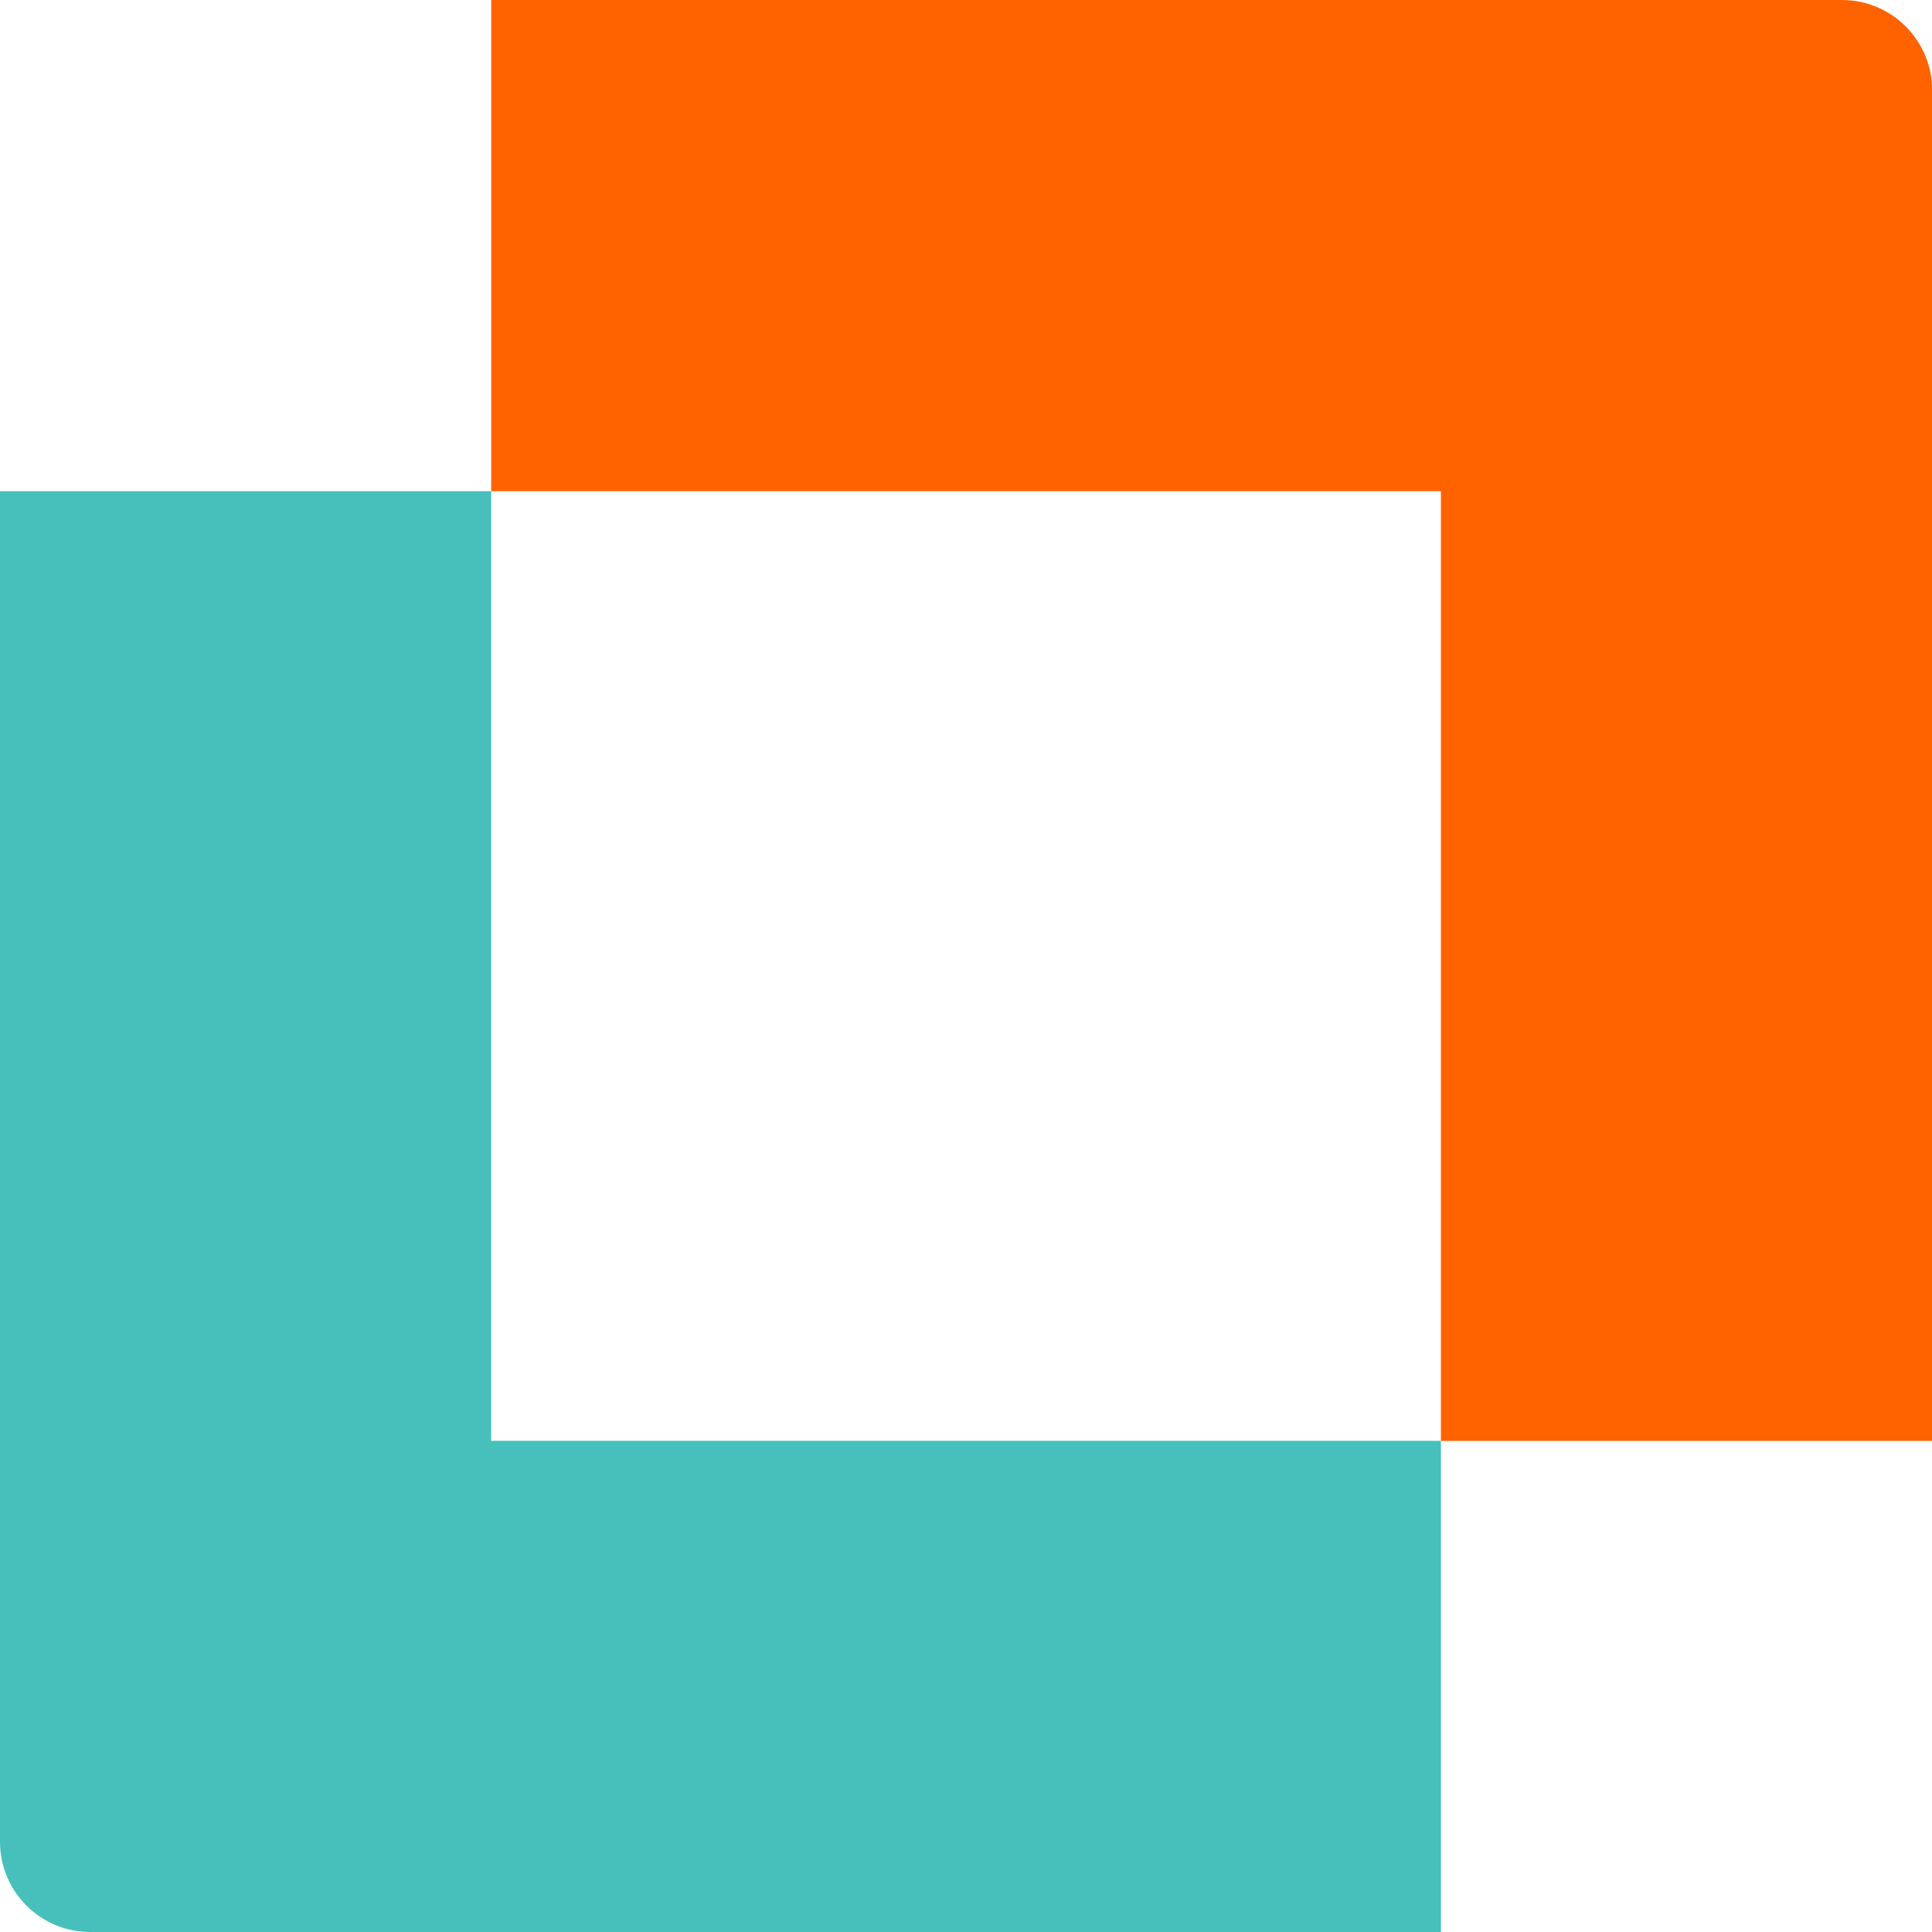
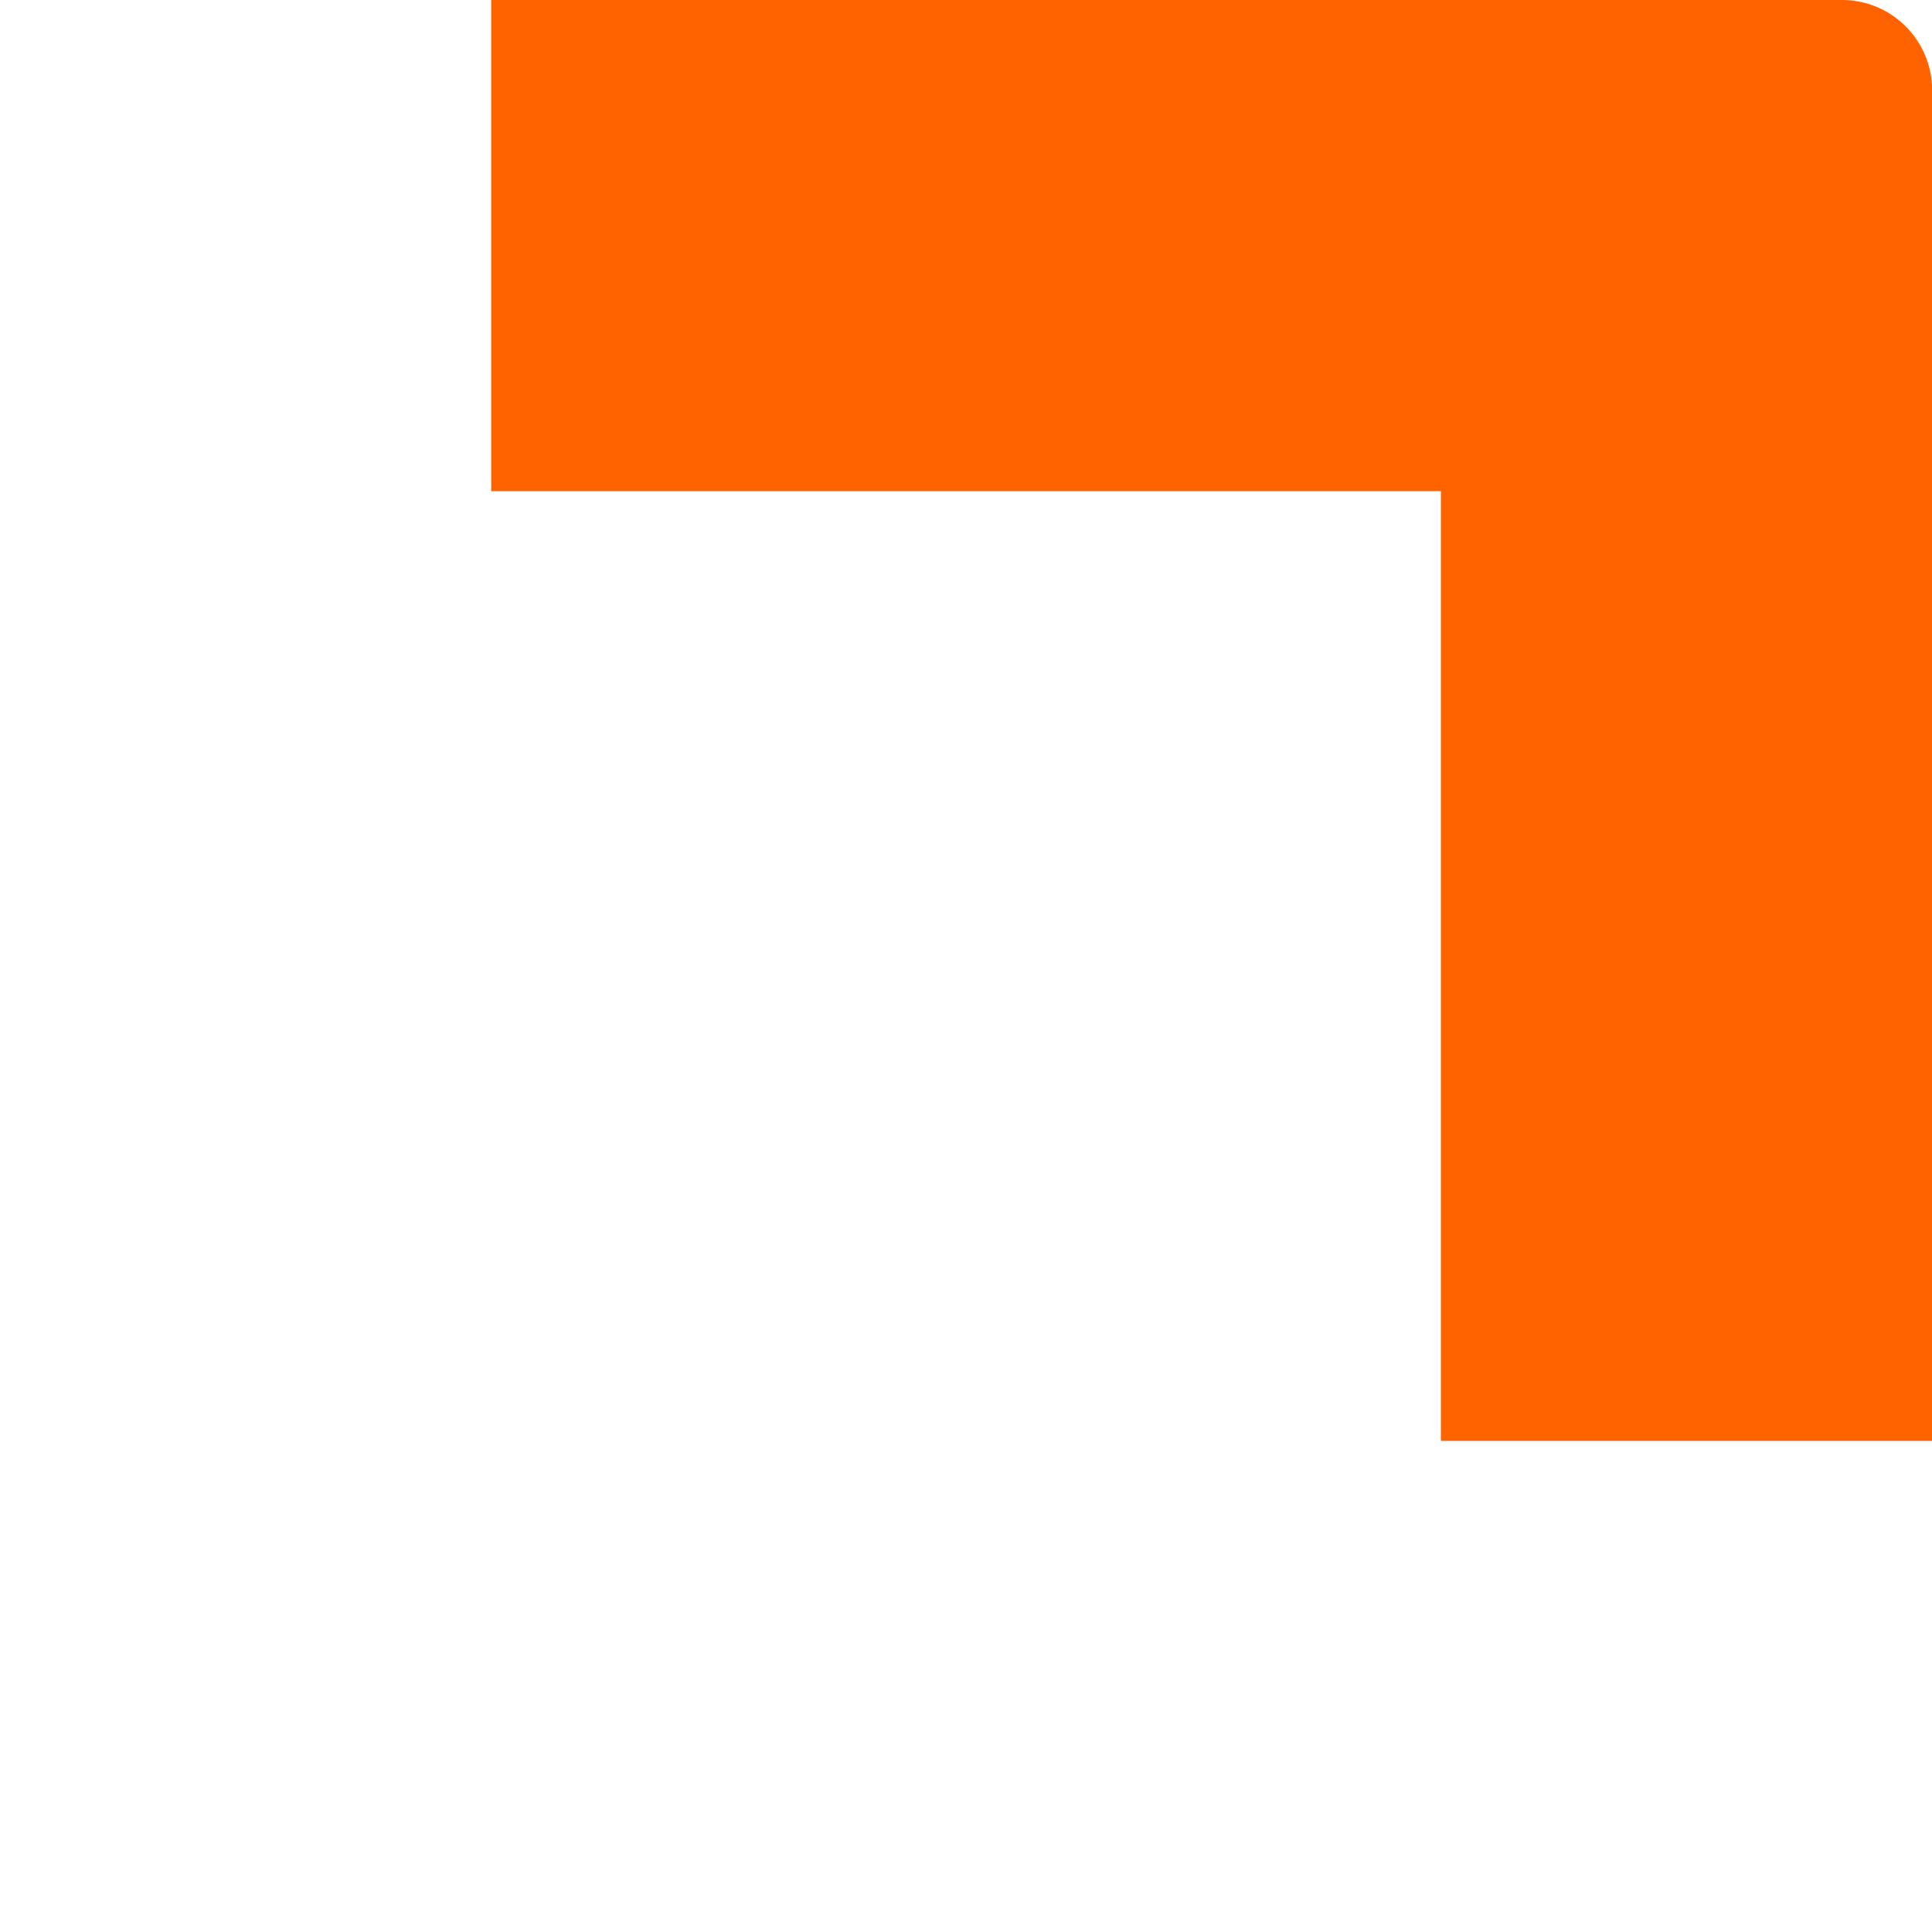
<svg xmlns="http://www.w3.org/2000/svg" id="Layer_2" data-name="Layer 2" viewBox="0 0 157.84 157.84">
  <defs>
    <style>
      .cls-1 {
        fill: #47c0bb;
      }

      .cls-1, .cls-2 {
        stroke-width: 0px;
      }

      .cls-2 {
        fill: #ff6300;
      }
    </style>
  </defs>
  <g id="Layer_1-2" data-name="Layer 1">
    <g>
      <path class="cls-2" d="M117.72,0H40.13v40.13h77.59v77.59h40.13V7.37c0-4.07-3.3-7.37-7.37-7.37h-32.76Z" />
-       <path class="cls-1" d="M40.13,157.84h77.59v-40.13H40.13V40.13H0v110.34c0,4.07,3.3,7.37,7.37,7.37h32.76Z" />
    </g>
  </g>
</svg>